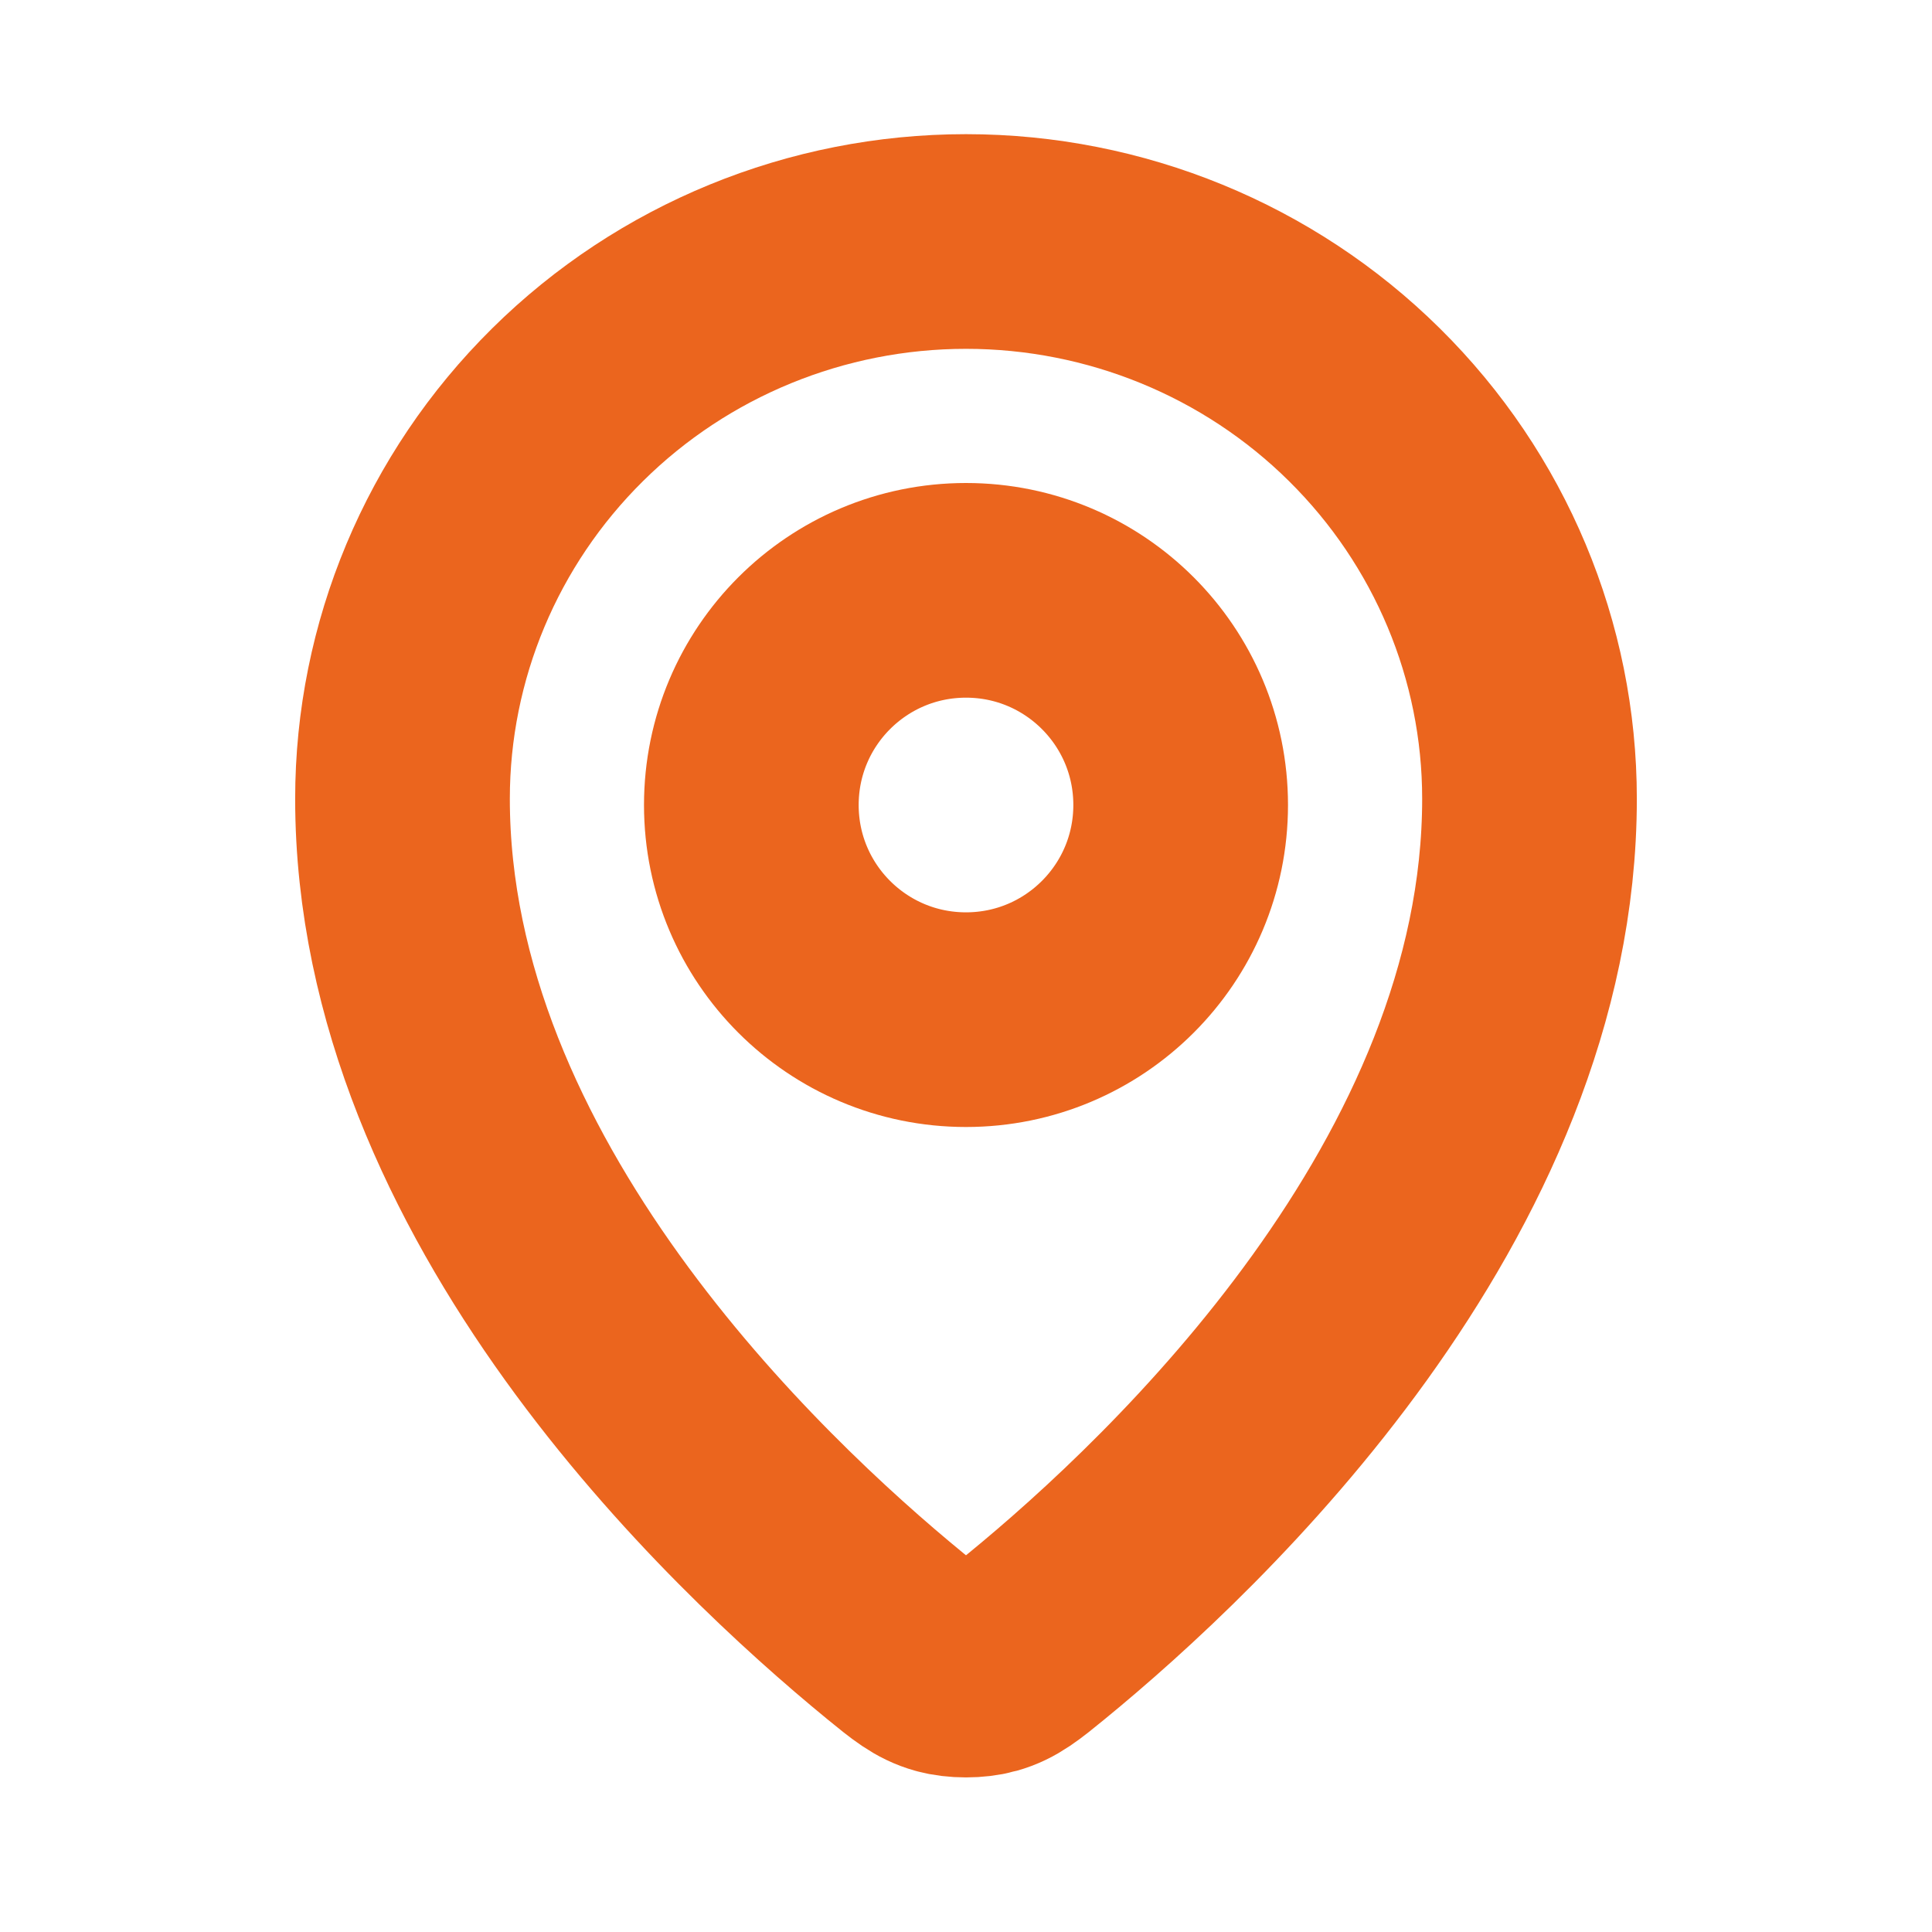
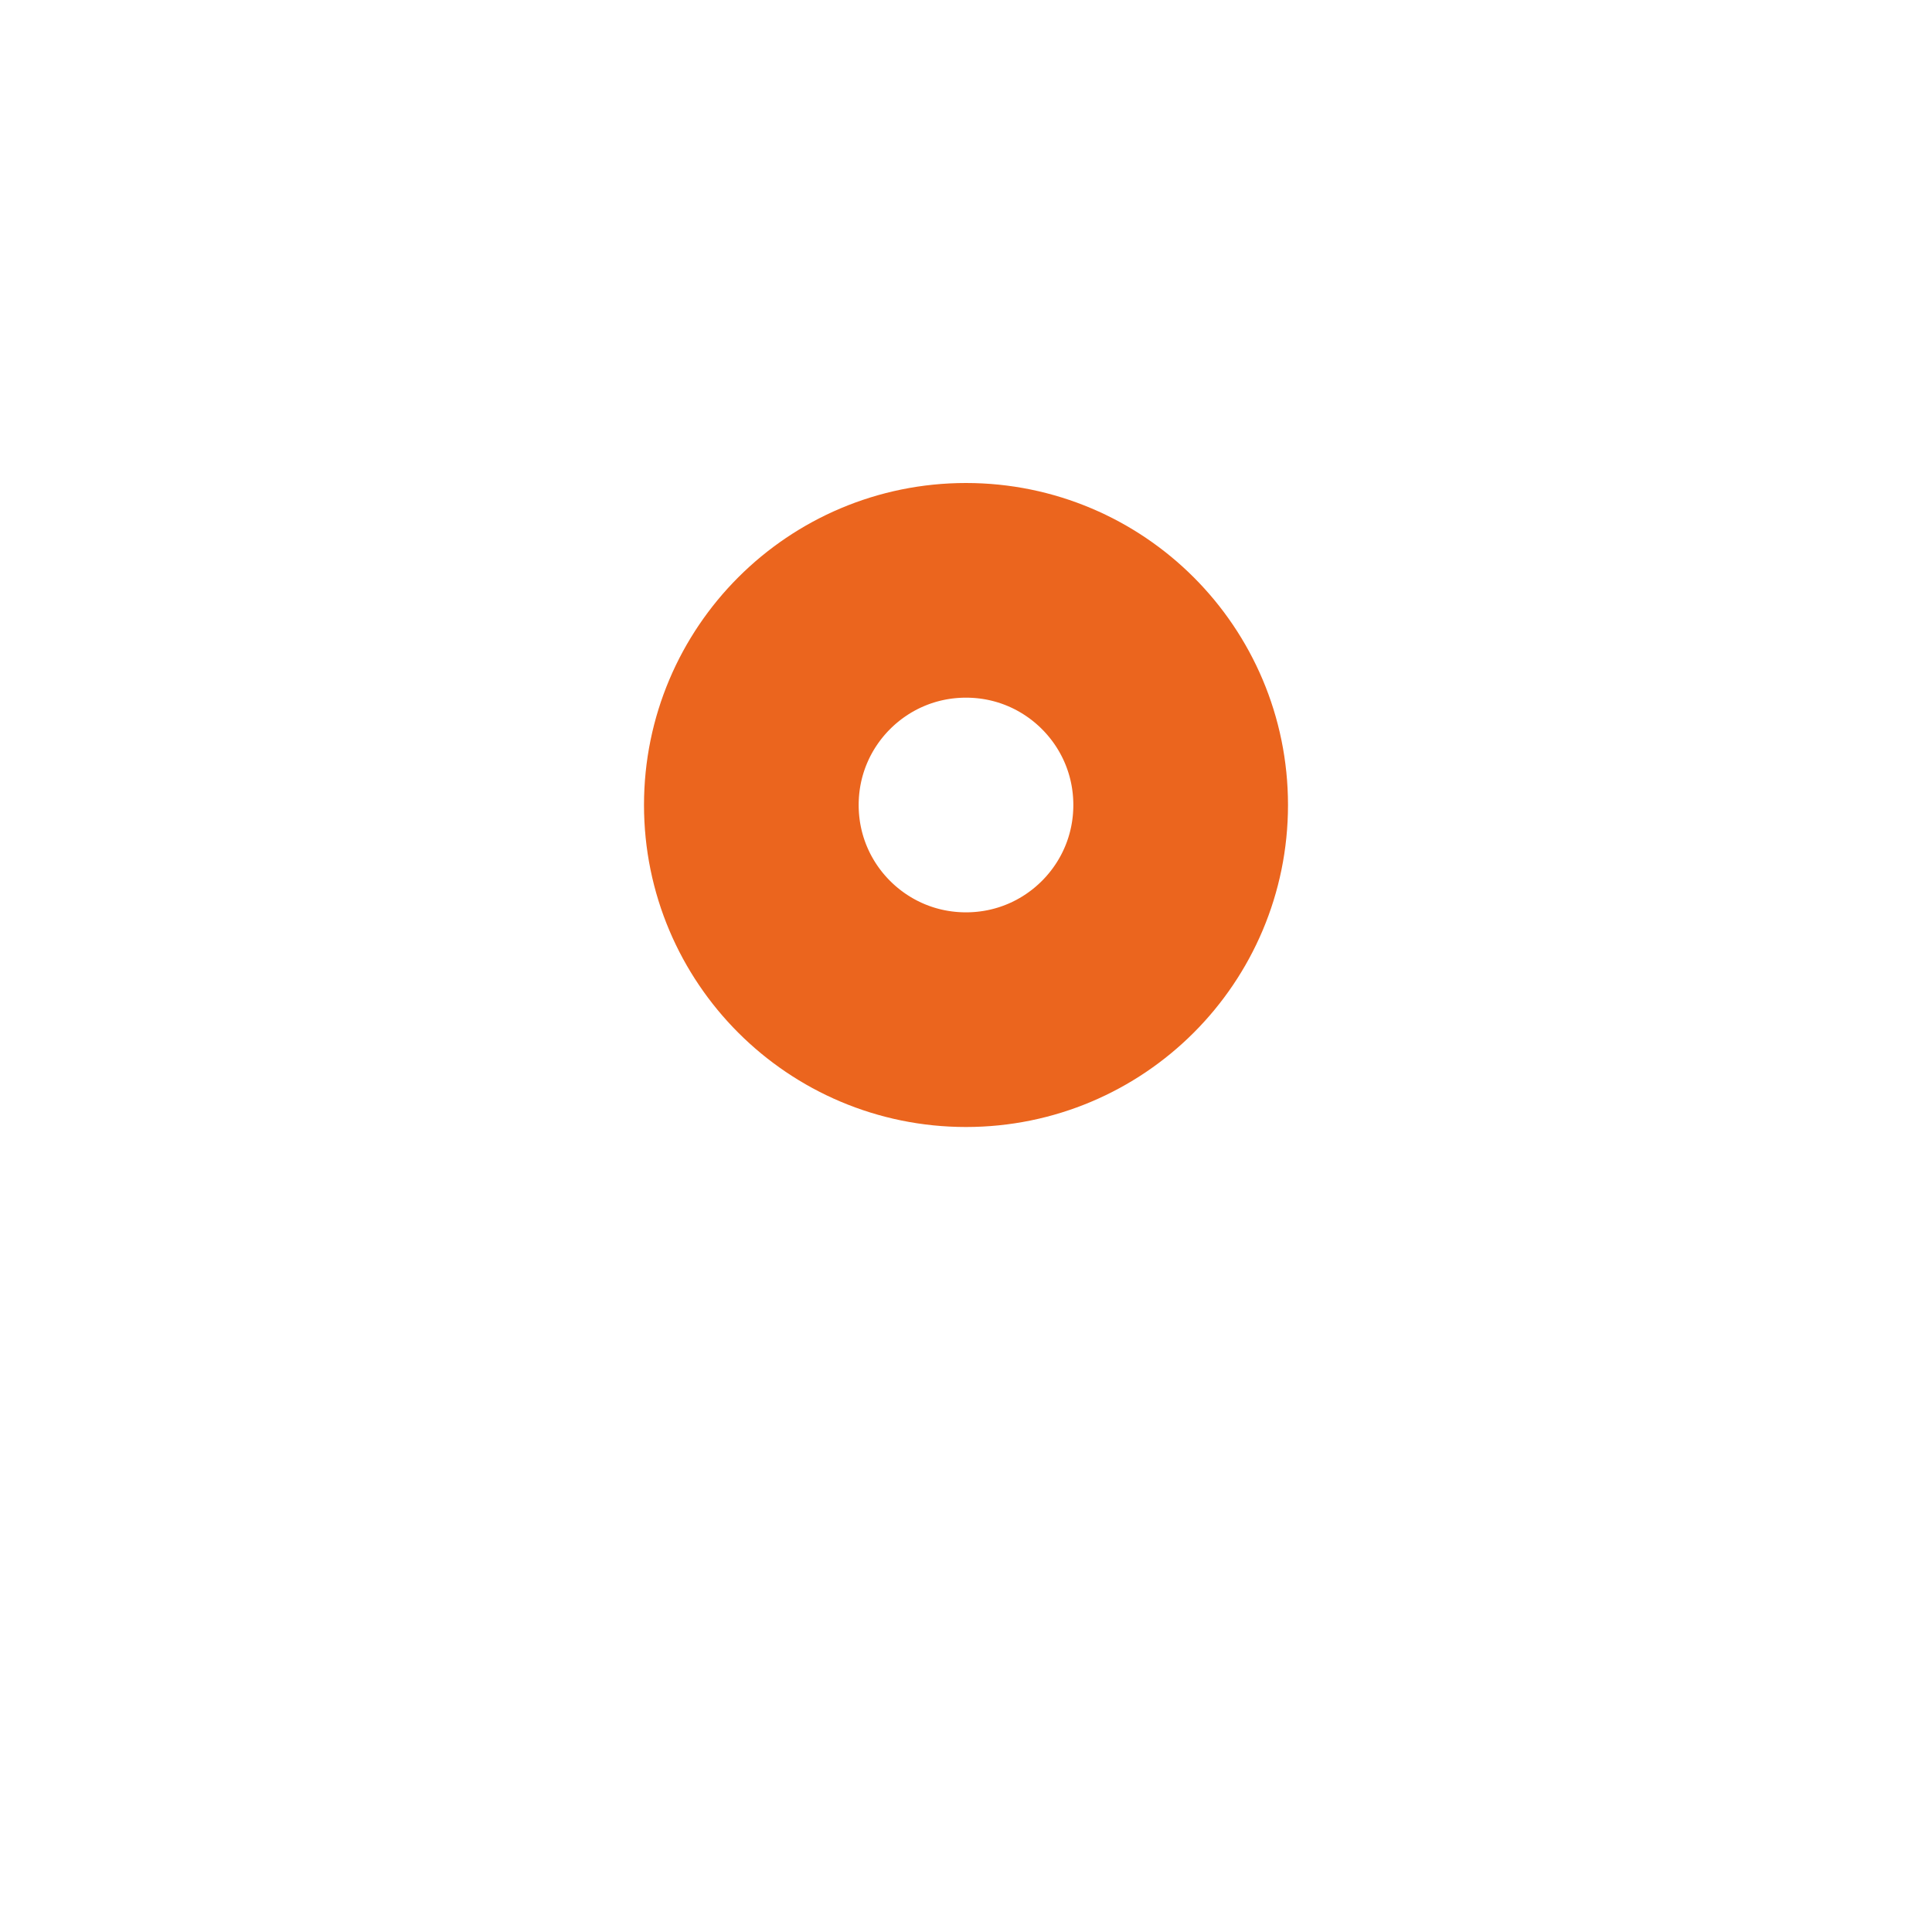
<svg xmlns="http://www.w3.org/2000/svg" width="18" height="18" viewBox="0 0 18 18" fill="none">
  <g id="Navigation / Map_Pin">
-     <path id="Vector" d="M3.75 7.442C3.75 11.081 6.933 14.09 8.342 15.244L8.343 15.245C8.545 15.41 8.646 15.493 8.797 15.535C8.914 15.568 9.086 15.568 9.203 15.535C9.354 15.493 9.455 15.41 9.658 15.244C11.067 14.09 14.25 11.081 14.25 7.442C14.25 6.065 13.697 4.745 12.712 3.771C11.728 2.797 10.392 2.25 9 2.25C7.608 2.25 6.272 2.797 5.288 3.771C4.303 4.745 3.75 6.065 3.75 7.442Z" stroke="#EB651E" stroke-width="2" stroke-linecap="round" stroke-linejoin="round" />
    <path id="Ellipse 1" d="M11 7.5C11 8.605 10.105 9.5 9 9.5C7.895 9.5 7 8.605 7 7.5C7 6.395 7.895 5.5 9 5.5C10.105 5.5 11 6.395 11 7.5Z" stroke="#EB651E" stroke-width="2" />
  </g>
</svg>